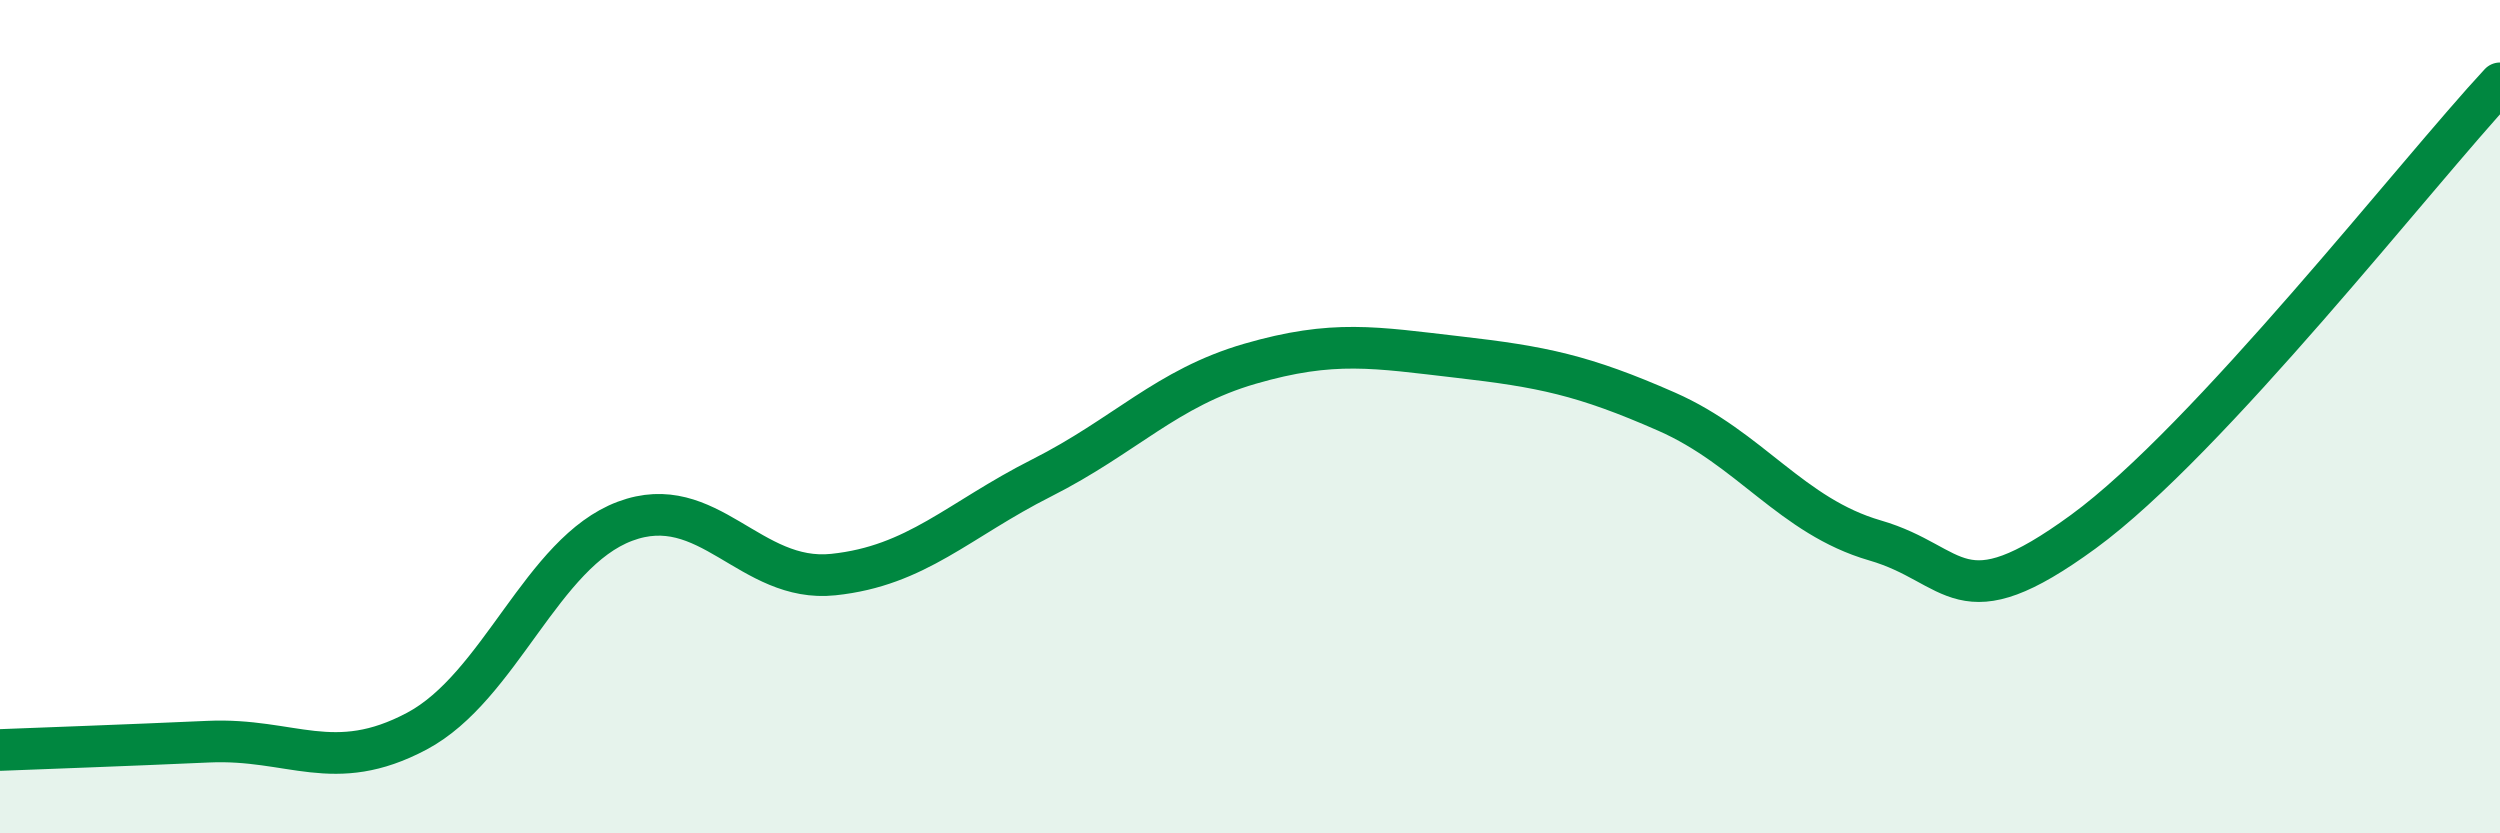
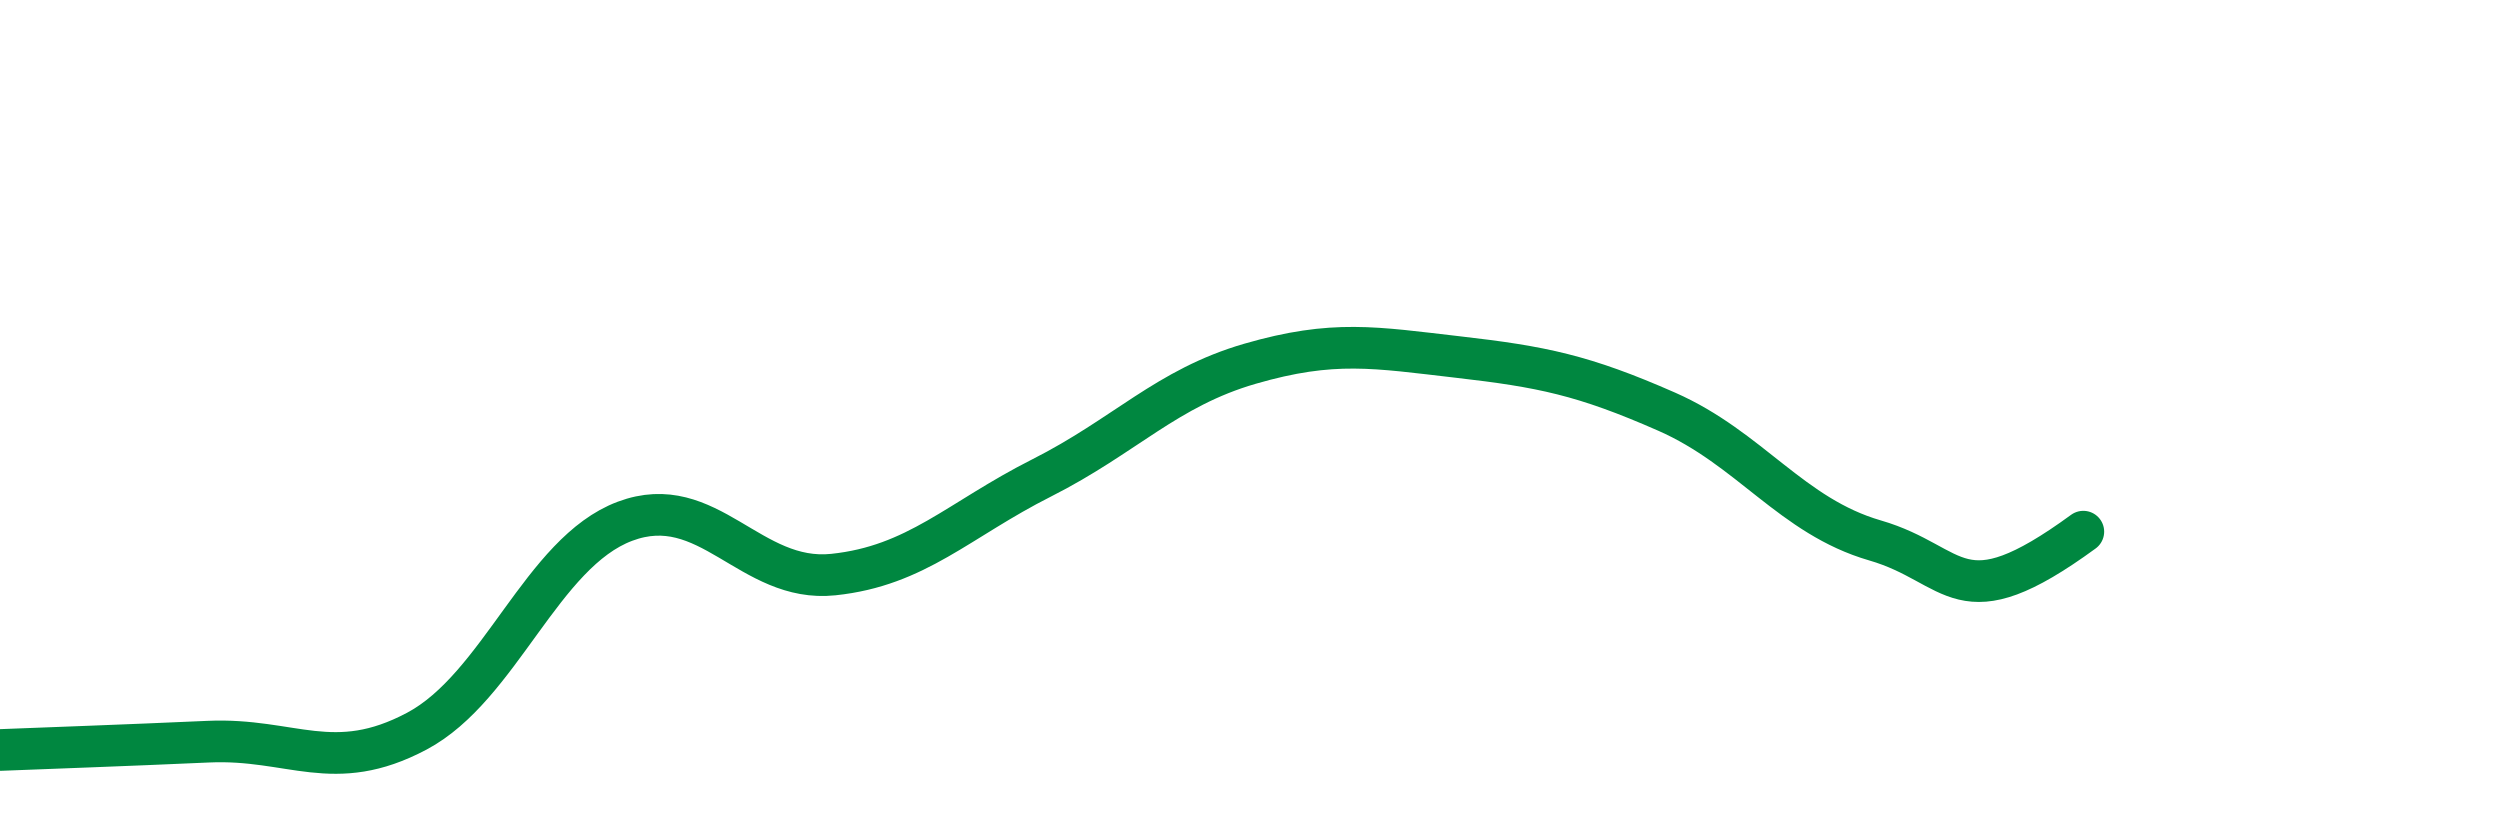
<svg xmlns="http://www.w3.org/2000/svg" width="60" height="20" viewBox="0 0 60 20">
-   <path d="M 0,18 C 1,17.96 3,17.89 5,17.8 C 7,17.71 8,18.61 10,17.55 C 12,16.49 13,13.26 15,12.51 C 17,11.76 18,14 20,13.79 C 22,13.58 23,12.48 25,11.47 C 27,10.46 28,9.31 30,8.73 C 32,8.15 33,8.34 35,8.57 C 37,8.8 38,9 40,9.88 C 42,10.76 43,12.39 45,12.97 C 47,13.55 47,14.95 50,12.76 C 53,10.57 58,4.15 60,2L60 20L0 20Z" fill="#008740" opacity="0.1" stroke-linecap="round" stroke-linejoin="round" />
-   <path d="M 0,18 C 1,17.96 3,17.89 5,17.8 C 7,17.71 8,18.61 10,17.55 C 12,16.49 13,13.26 15,12.51 C 17,11.76 18,14 20,13.79 C 22,13.58 23,12.48 25,11.47 C 27,10.46 28,9.31 30,8.73 C 32,8.15 33,8.34 35,8.57 C 37,8.8 38,9 40,9.88 C 42,10.76 43,12.39 45,12.97 C 47,13.55 47,14.95 50,12.76 C 53,10.57 58,4.15 60,2" stroke="#008740" stroke-width="1" fill="none" stroke-linecap="round" stroke-linejoin="round" />
+   <path d="M 0,18 C 1,17.96 3,17.89 5,17.8 C 7,17.71 8,18.61 10,17.55 C 12,16.49 13,13.26 15,12.51 C 17,11.76 18,14 20,13.79 C 22,13.58 23,12.48 25,11.47 C 27,10.46 28,9.31 30,8.73 C 32,8.15 33,8.34 35,8.57 C 37,8.8 38,9 40,9.88 C 42,10.76 43,12.39 45,12.97 C 47,13.55 47,14.95 50,12.76 " stroke="#008740" stroke-width="1" fill="none" stroke-linecap="round" stroke-linejoin="round" />
</svg>